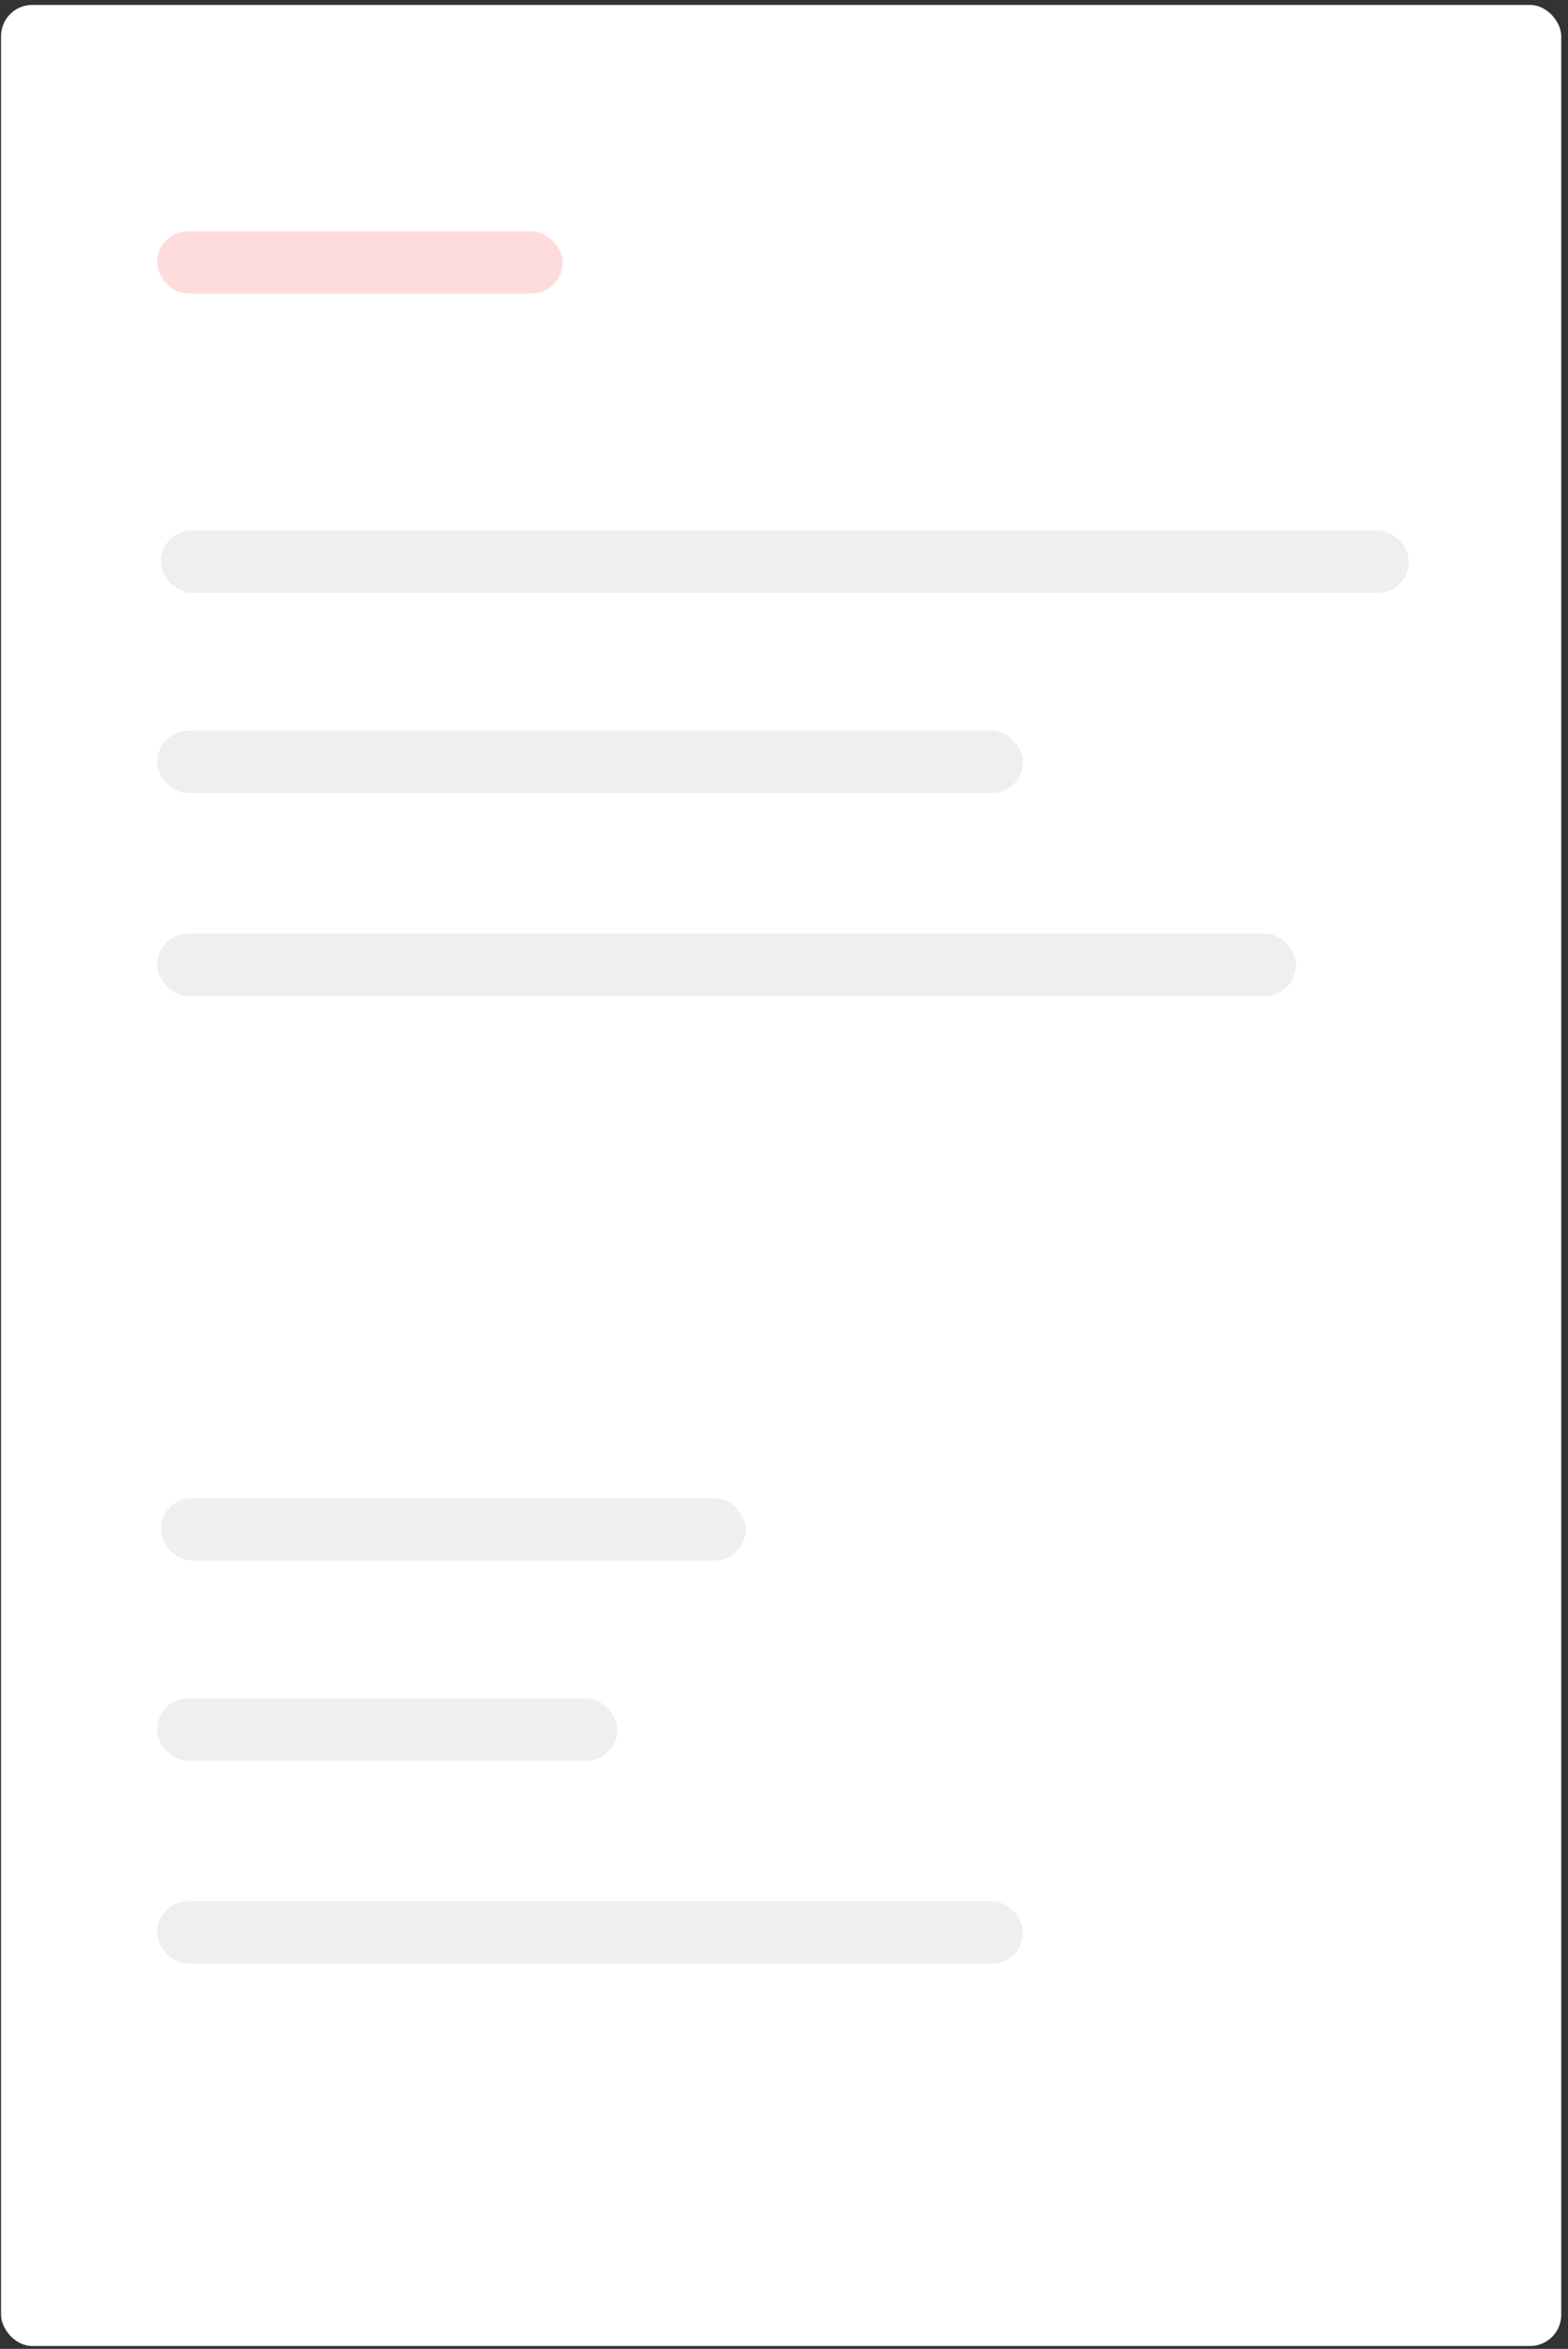
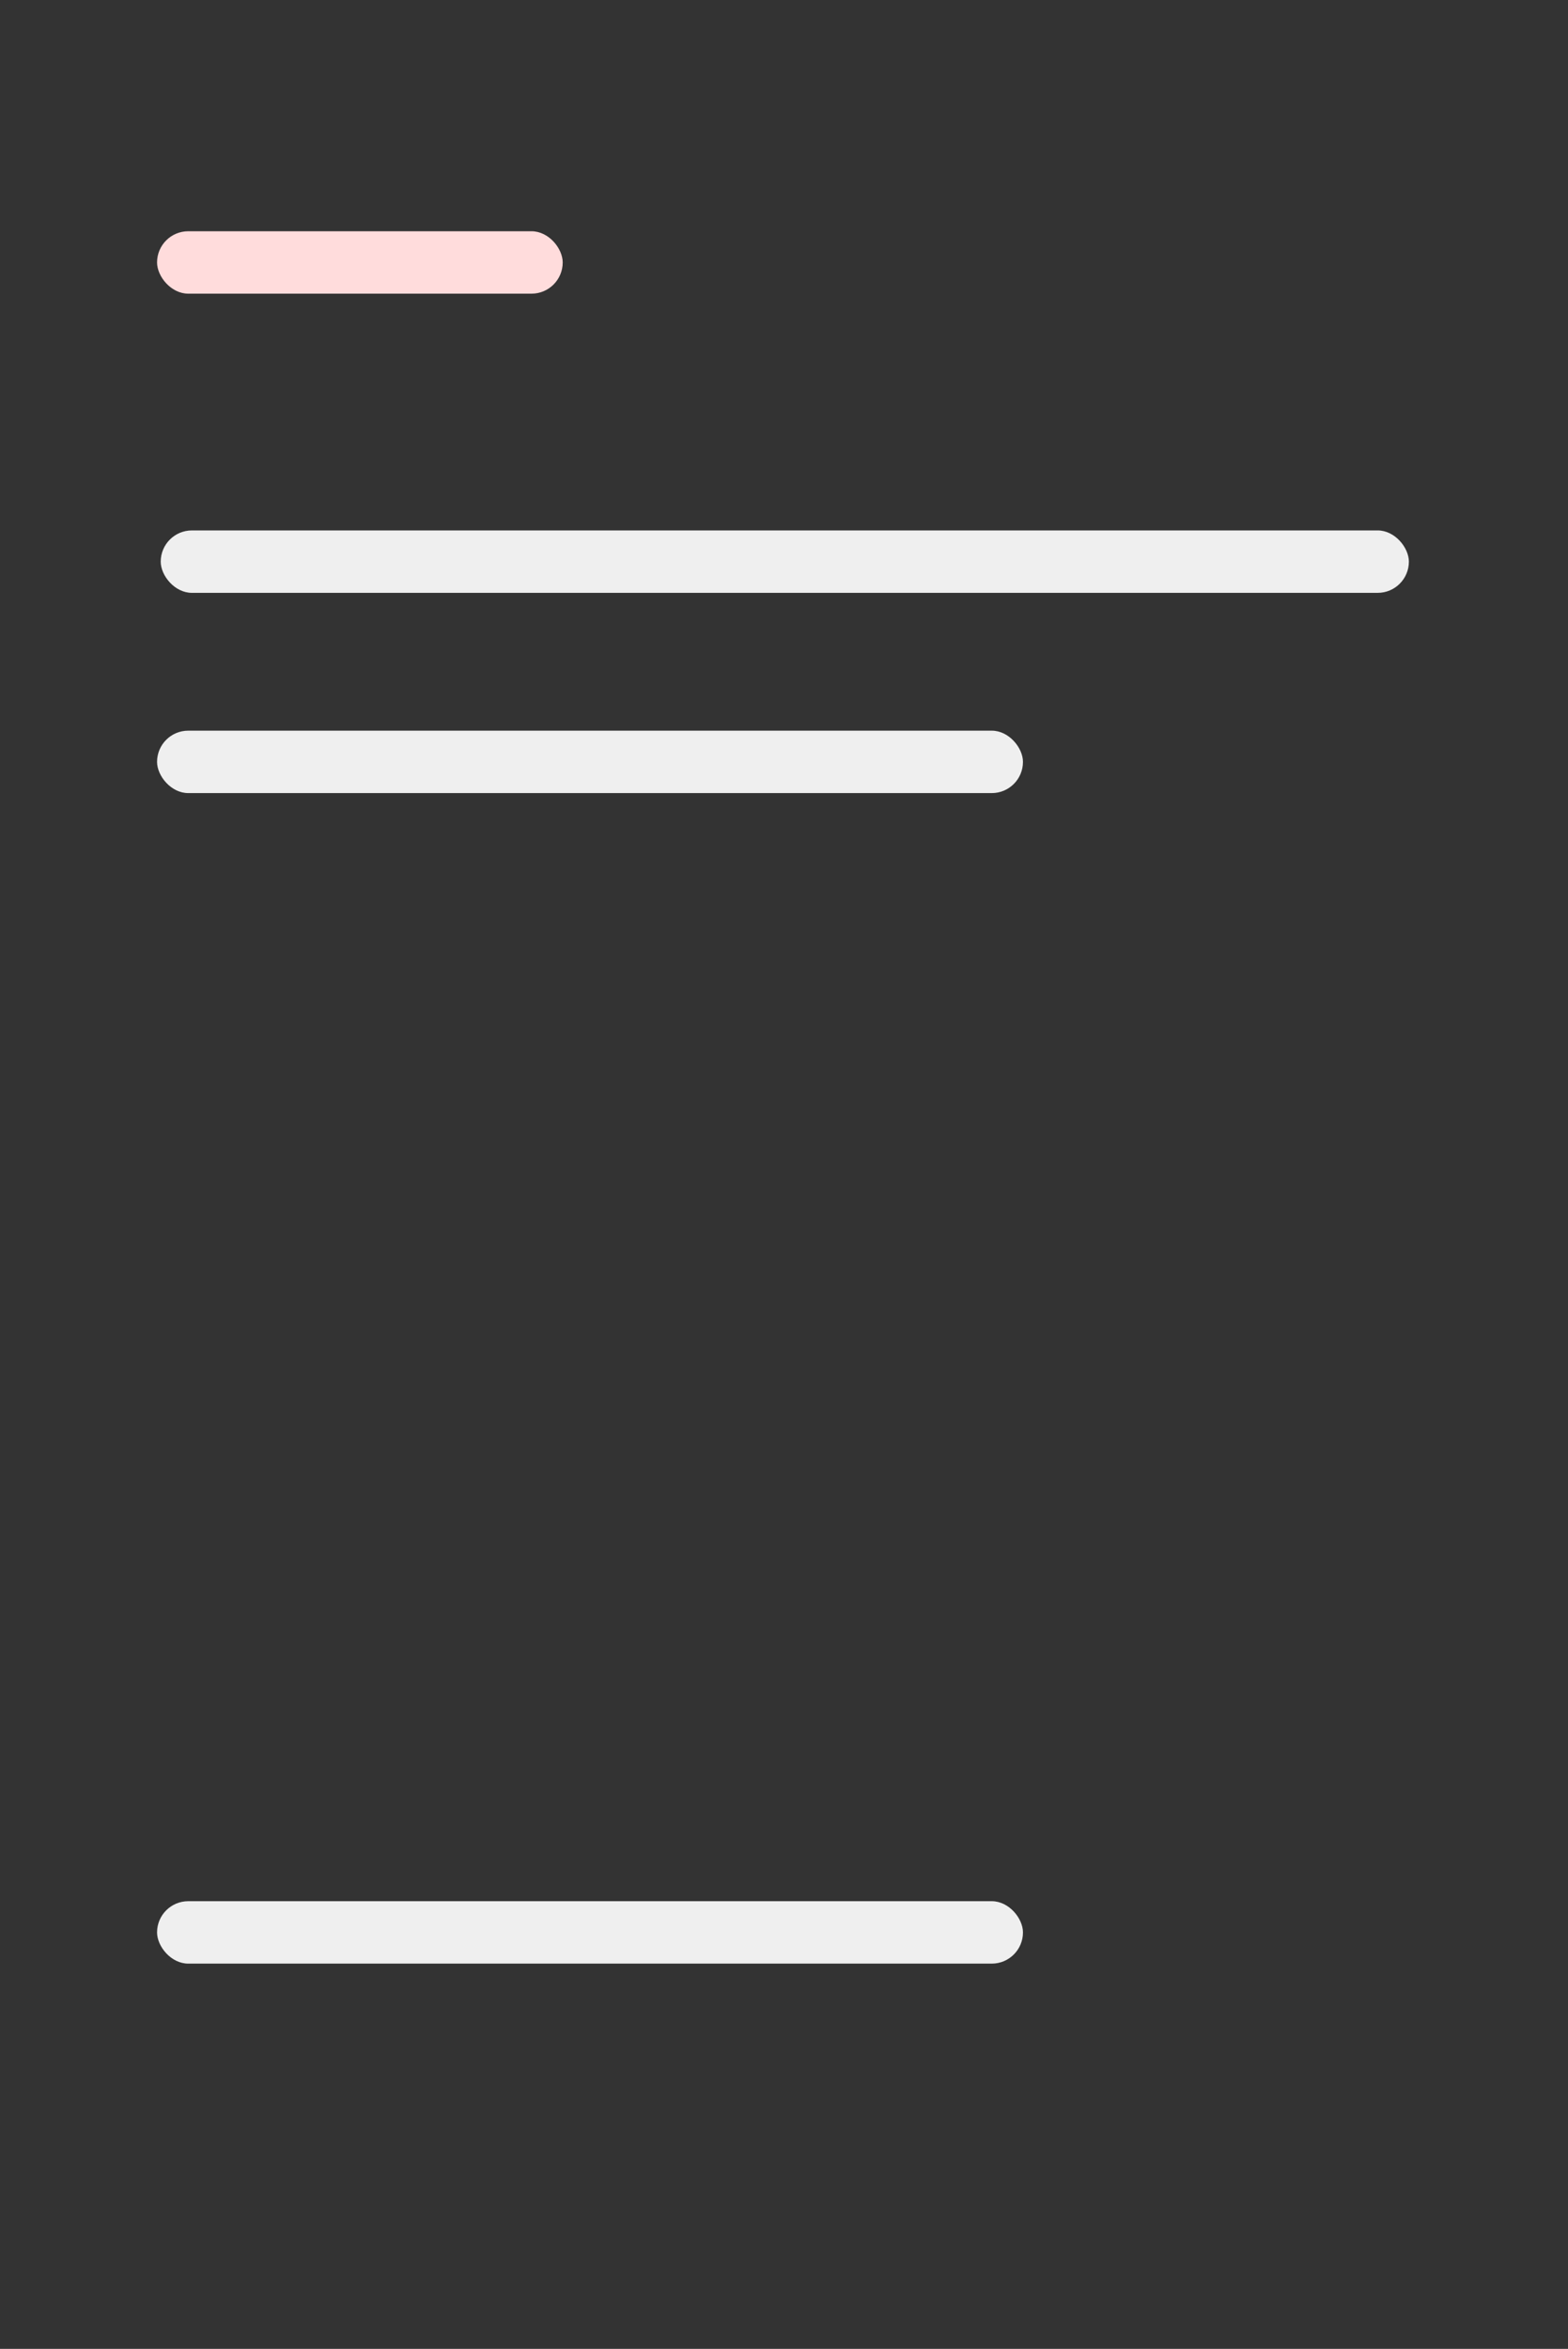
<svg xmlns="http://www.w3.org/2000/svg" width="201" height="301" viewBox="0 0 201 301" fill="none">
  <rect x="0" y="0" width="201" height="301" fill="#333333" stroke="none" />
-   <rect x="0.133" y="0.633" width="200" height="300" rx="4" fill="white" />
  <rect x="20.602" y="67.973" width="160" height="8" rx="4" fill="#EFEFEF" />
-   <rect x="20.602" y="191.973" width="75" height="8" rx="4" fill="#EFEFEF" />
-   <rect x="20.133" y="217.633" width="59" height="8" rx="4" fill="#EFEFEF" />
  <rect x="20.133" y="243.633" width="111" height="8" rx="4" fill="#EFEFEF" />
  <rect x="20.133" y="29.633" width="52" height="8" rx="4" fill="#FFDCDC" />
  <rect x="20.133" y="93.633" width="111" height="8" rx="4" fill="#EFEFEF" />
-   <rect x="20.133" y="119.633" width="146" height="8" rx="4" fill="#EFEFEF" />
</svg>